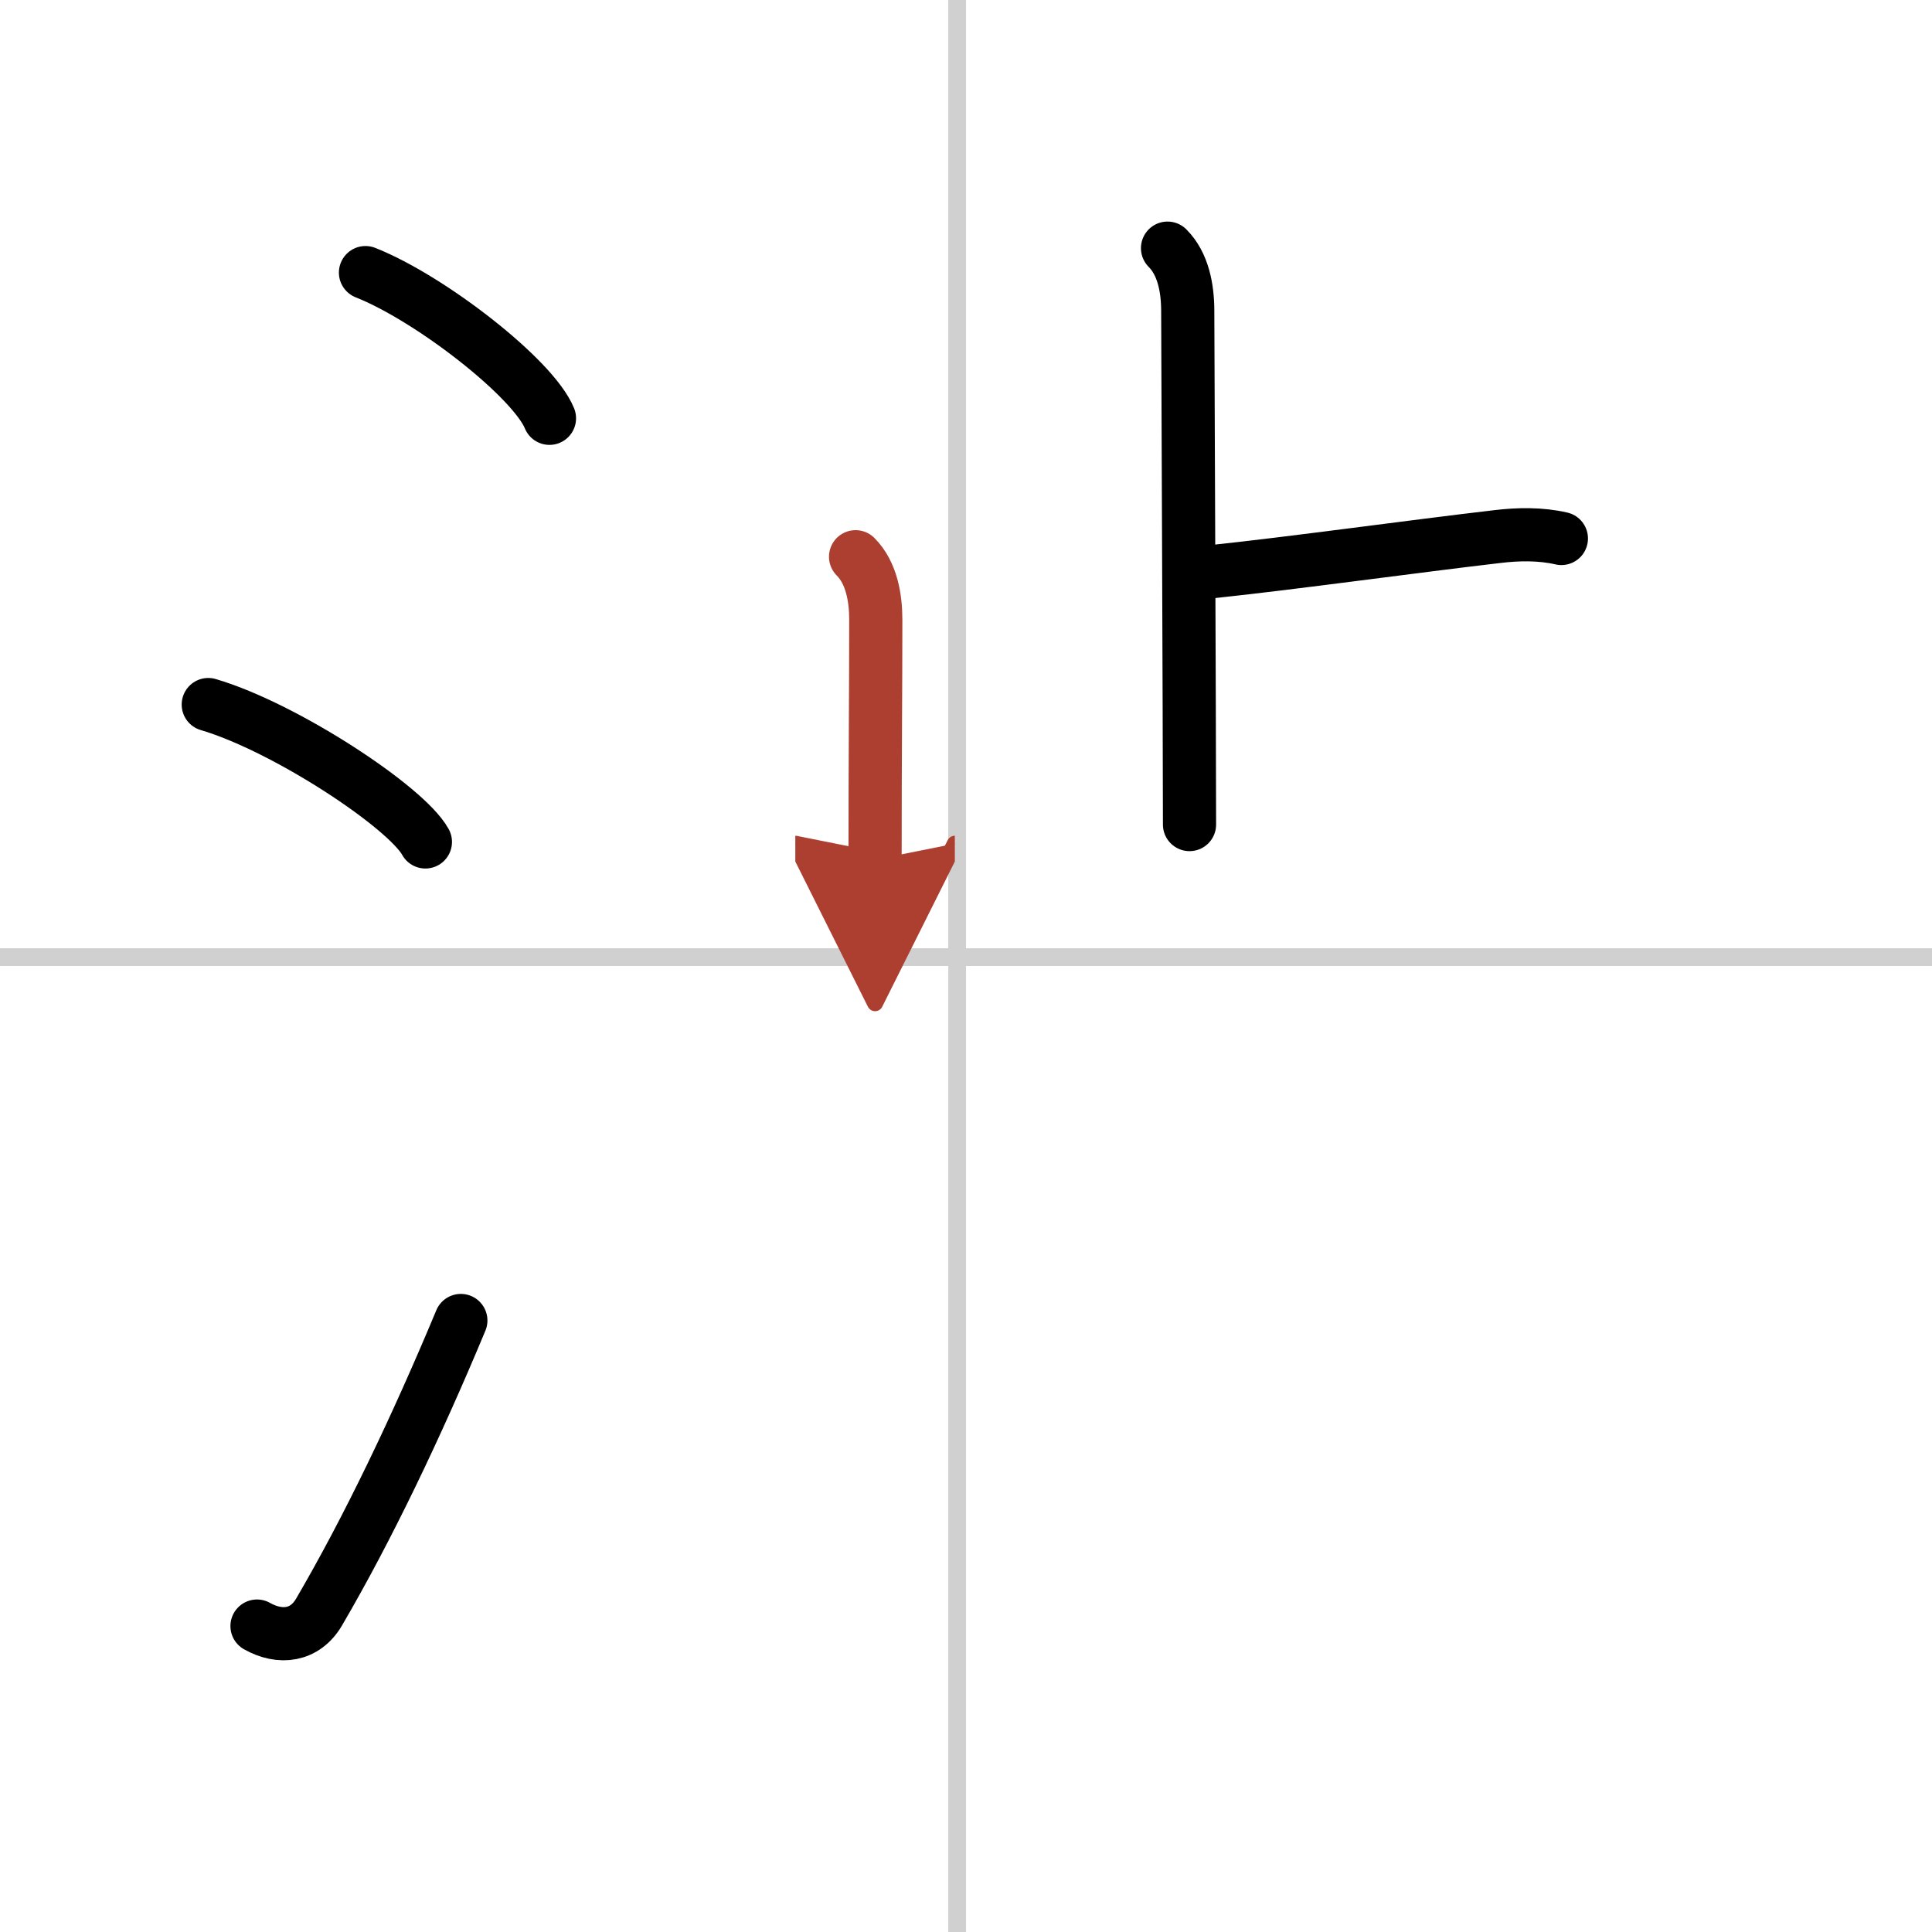
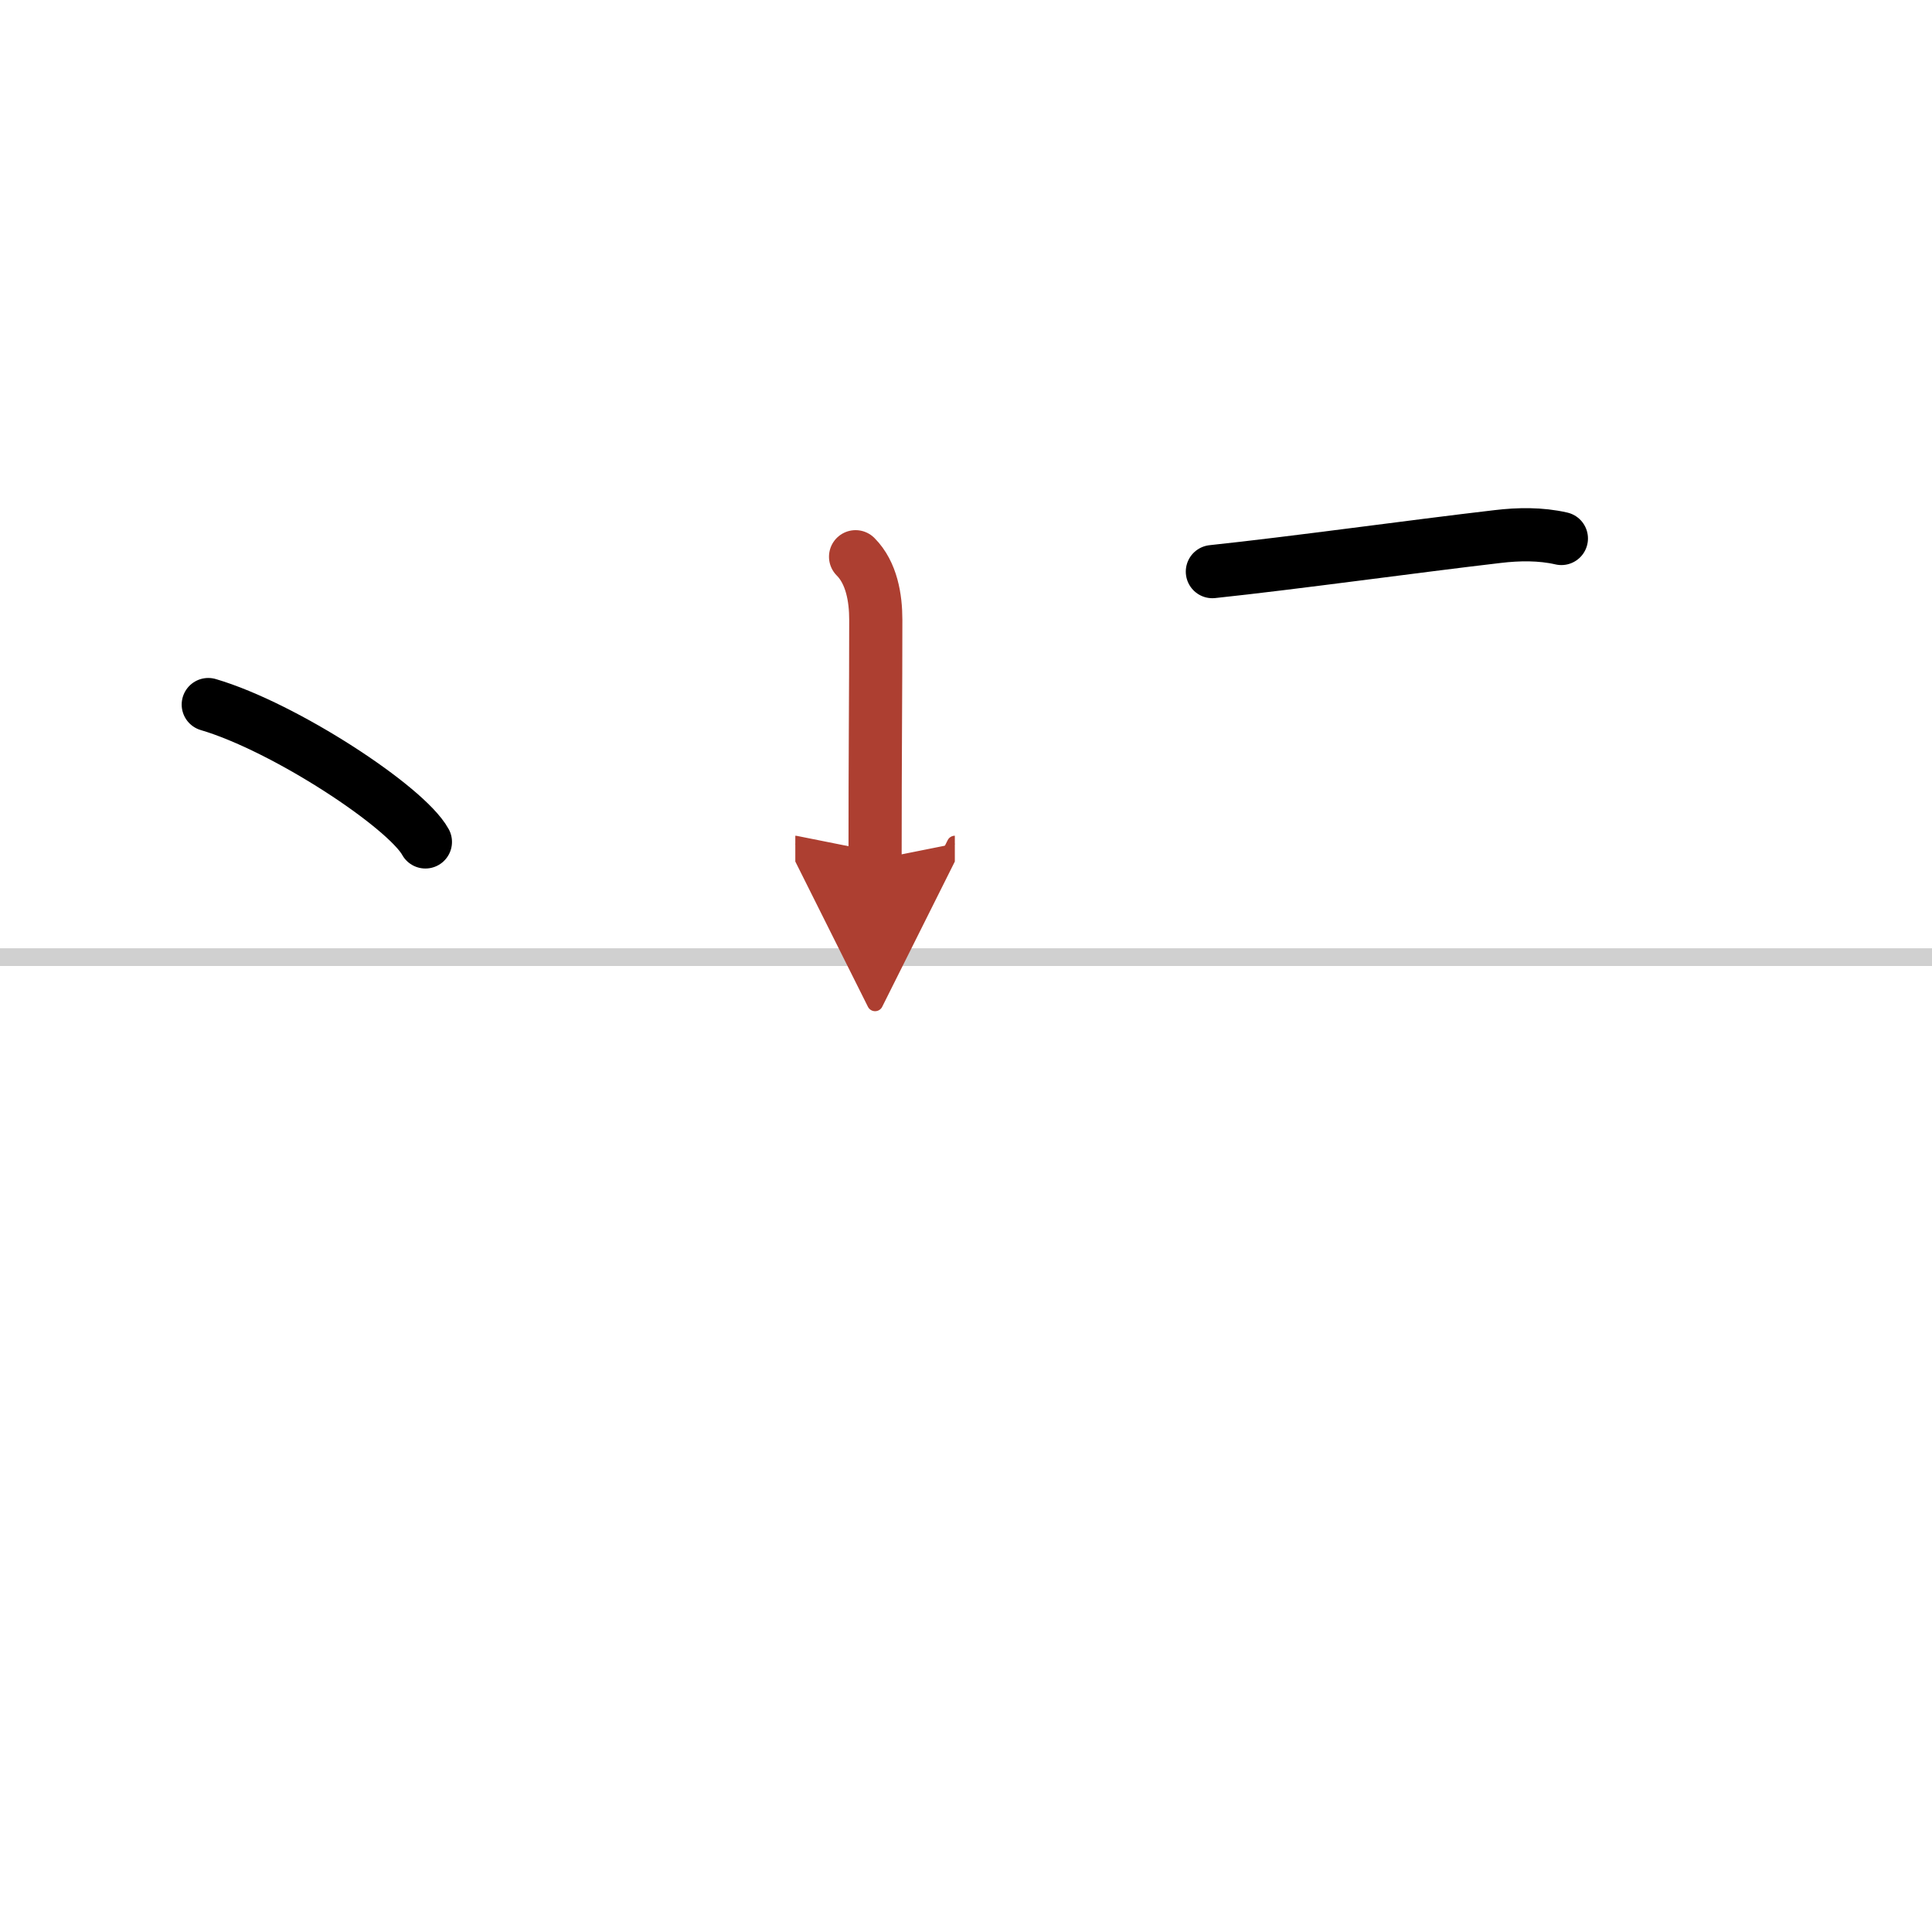
<svg xmlns="http://www.w3.org/2000/svg" width="400" height="400" viewBox="0 0 109 109">
  <defs>
    <marker id="a" markerWidth="4" orient="auto" refX="1" refY="5" viewBox="0 0 10 10">
      <polyline points="0 0 10 5 0 10 1 5" fill="#ad3f31" stroke="#ad3f31" />
    </marker>
  </defs>
  <g fill="none" stroke="#000" stroke-linecap="round" stroke-linejoin="round" stroke-width="3">
    <rect width="100%" height="100%" fill="#fff" stroke="#fff" />
-     <line x1="54" x2="54" y2="109" stroke="#d0d0d0" stroke-width="1" />
    <line x2="109" y1="54" y2="54" stroke="#d0d0d0" stroke-width="1" />
-     <path d="m20.62 15.38c3.66 1.45 9.46 5.96 10.38 8.22" />
    <path d="m11.75 39.75c4.32 1.27 11.17 5.78 12.25 7.75" />
-     <path d="m14.5 91.74c1.31 0.74 2.71 0.56 3.5-0.79 2.75-4.7 5.5-10.45 8-16.45" />
-     <path d="m65.87 14c0.88 0.88 1.14 2.25 1.14 3.55 0 0.73 0.1 23.7 0.1 28.97" />
    <path d="m68.4 32.25c4.63-0.49 11.29-1.42 16.1-1.98 1.17-0.14 2.42-0.16 3.59 0.11" />
    <path d="m48.27 31.41c0.91 0.91 1.14 2.34 1.14 3.55 0 4.29-0.04 7.38-0.04 13.54" marker-end="url(#a)" stroke="#ad3f31" />
  </g>
</svg>